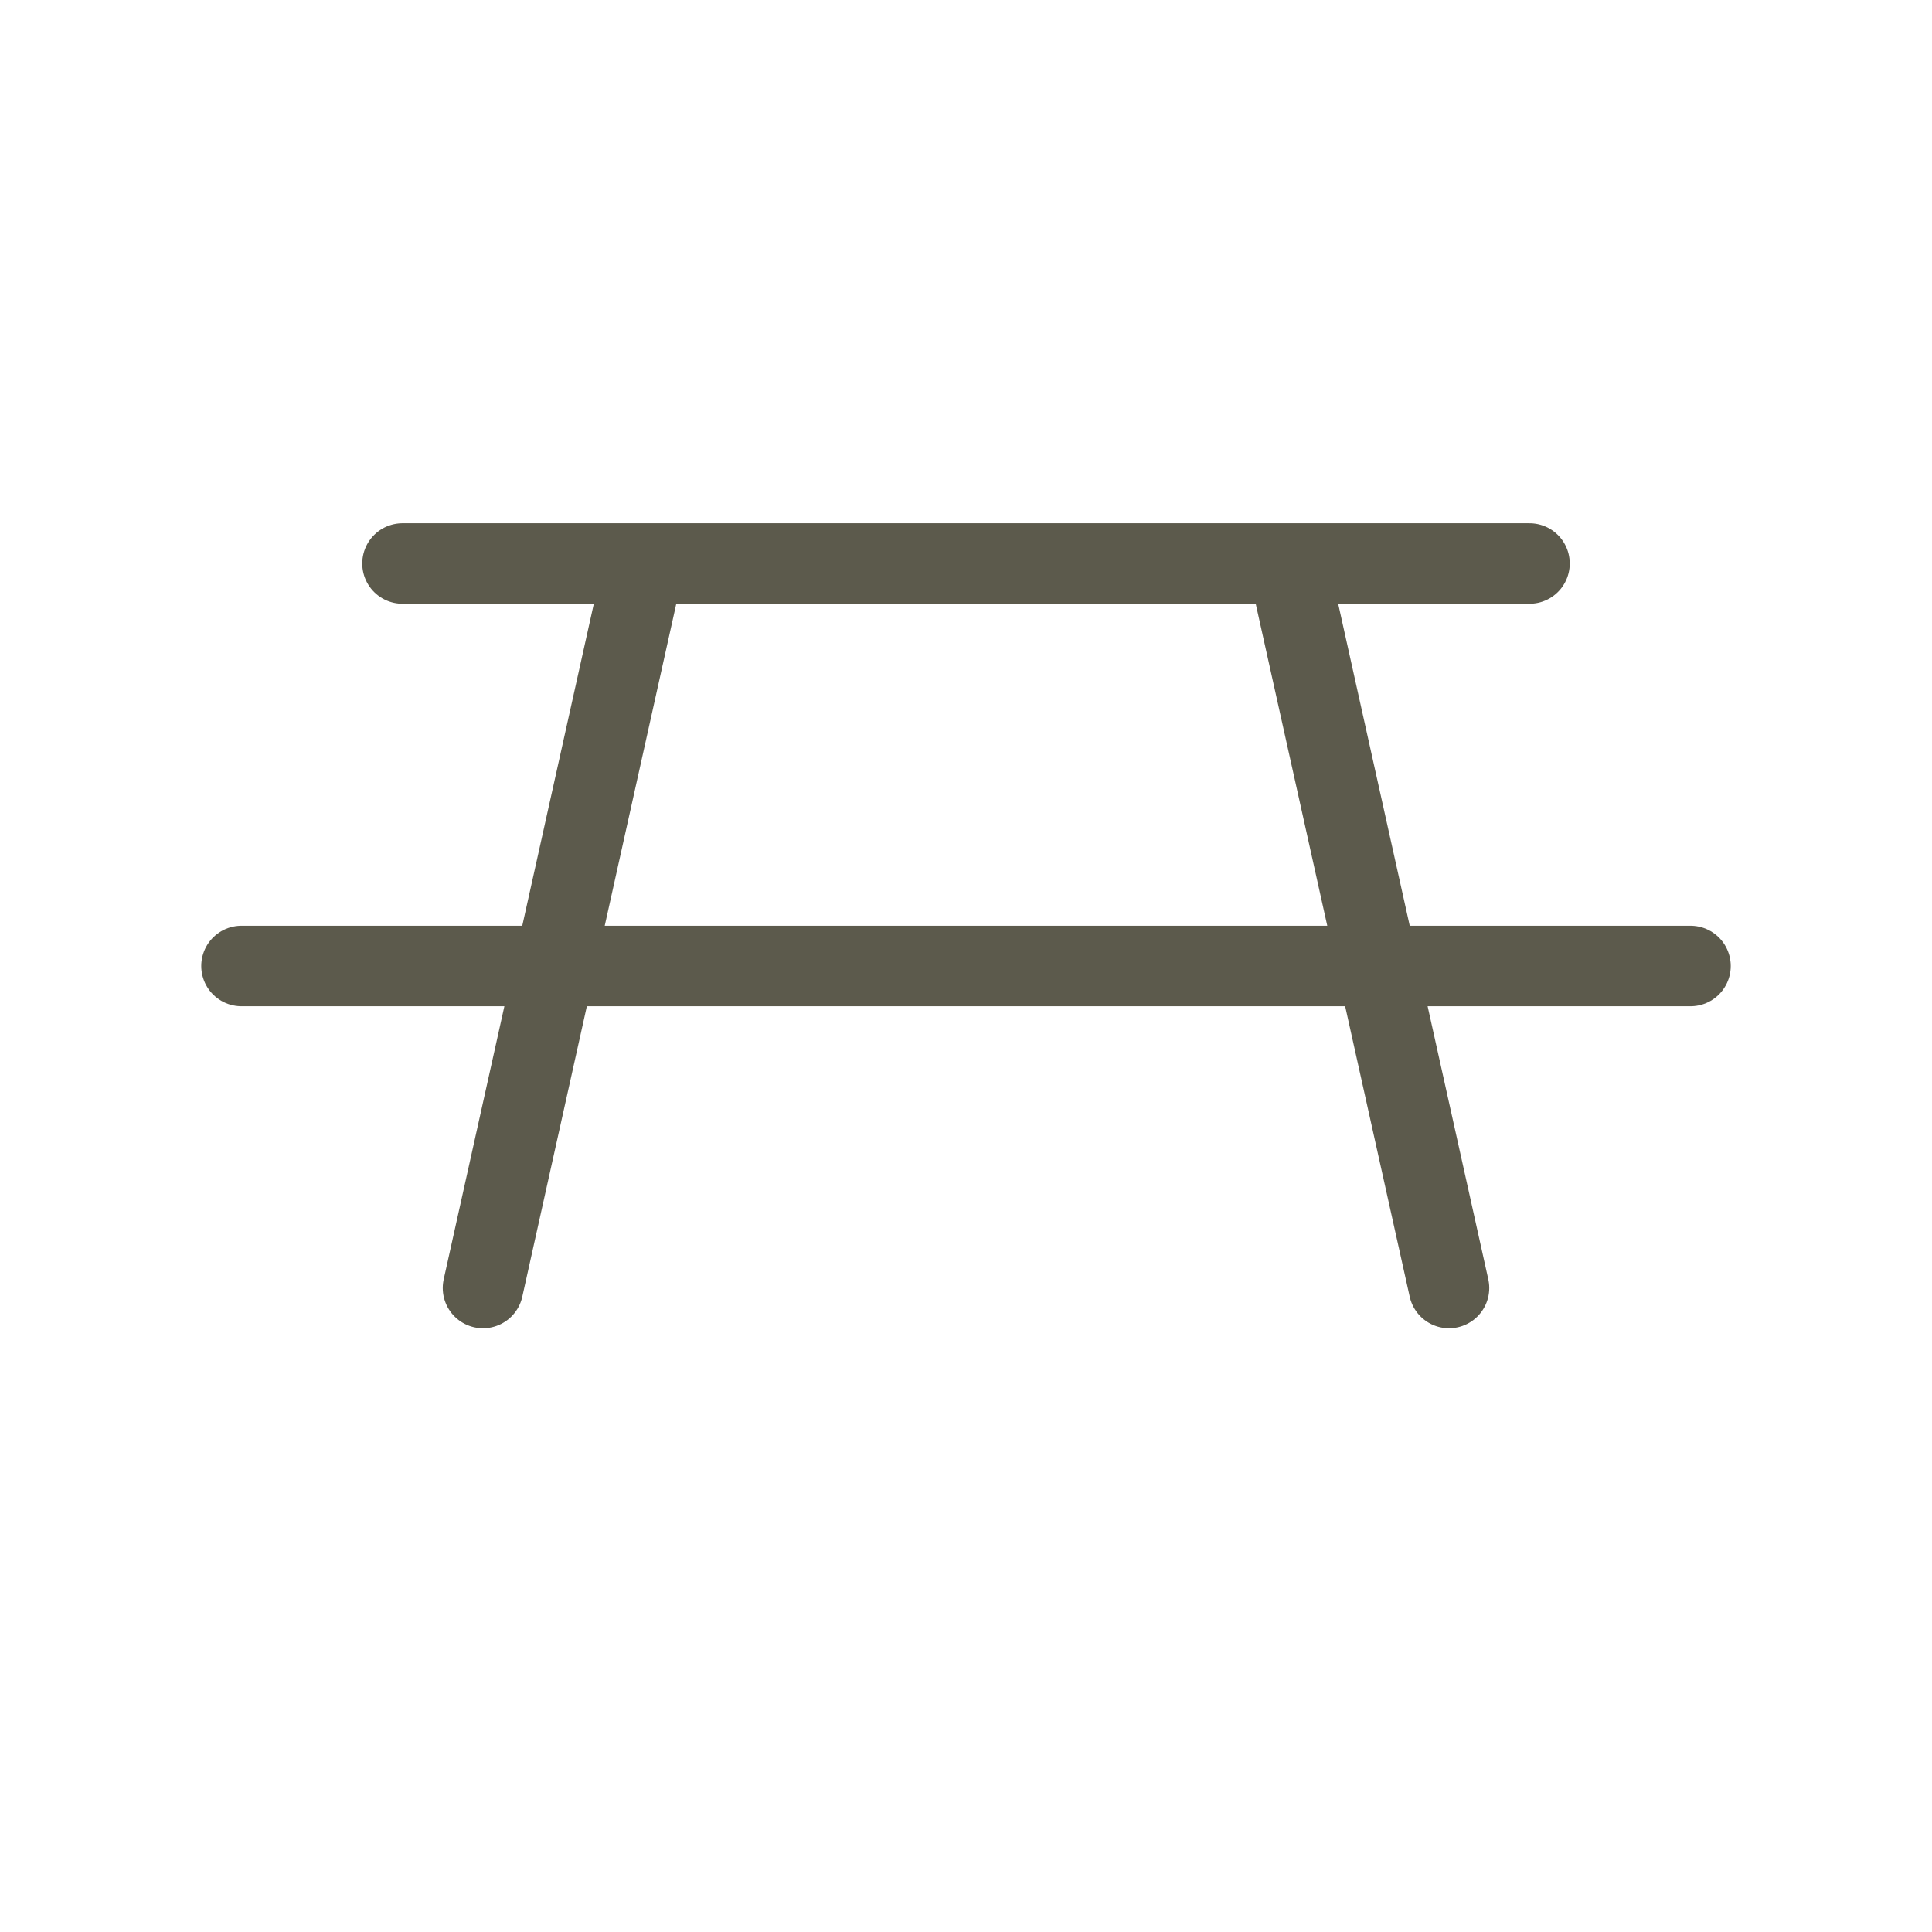
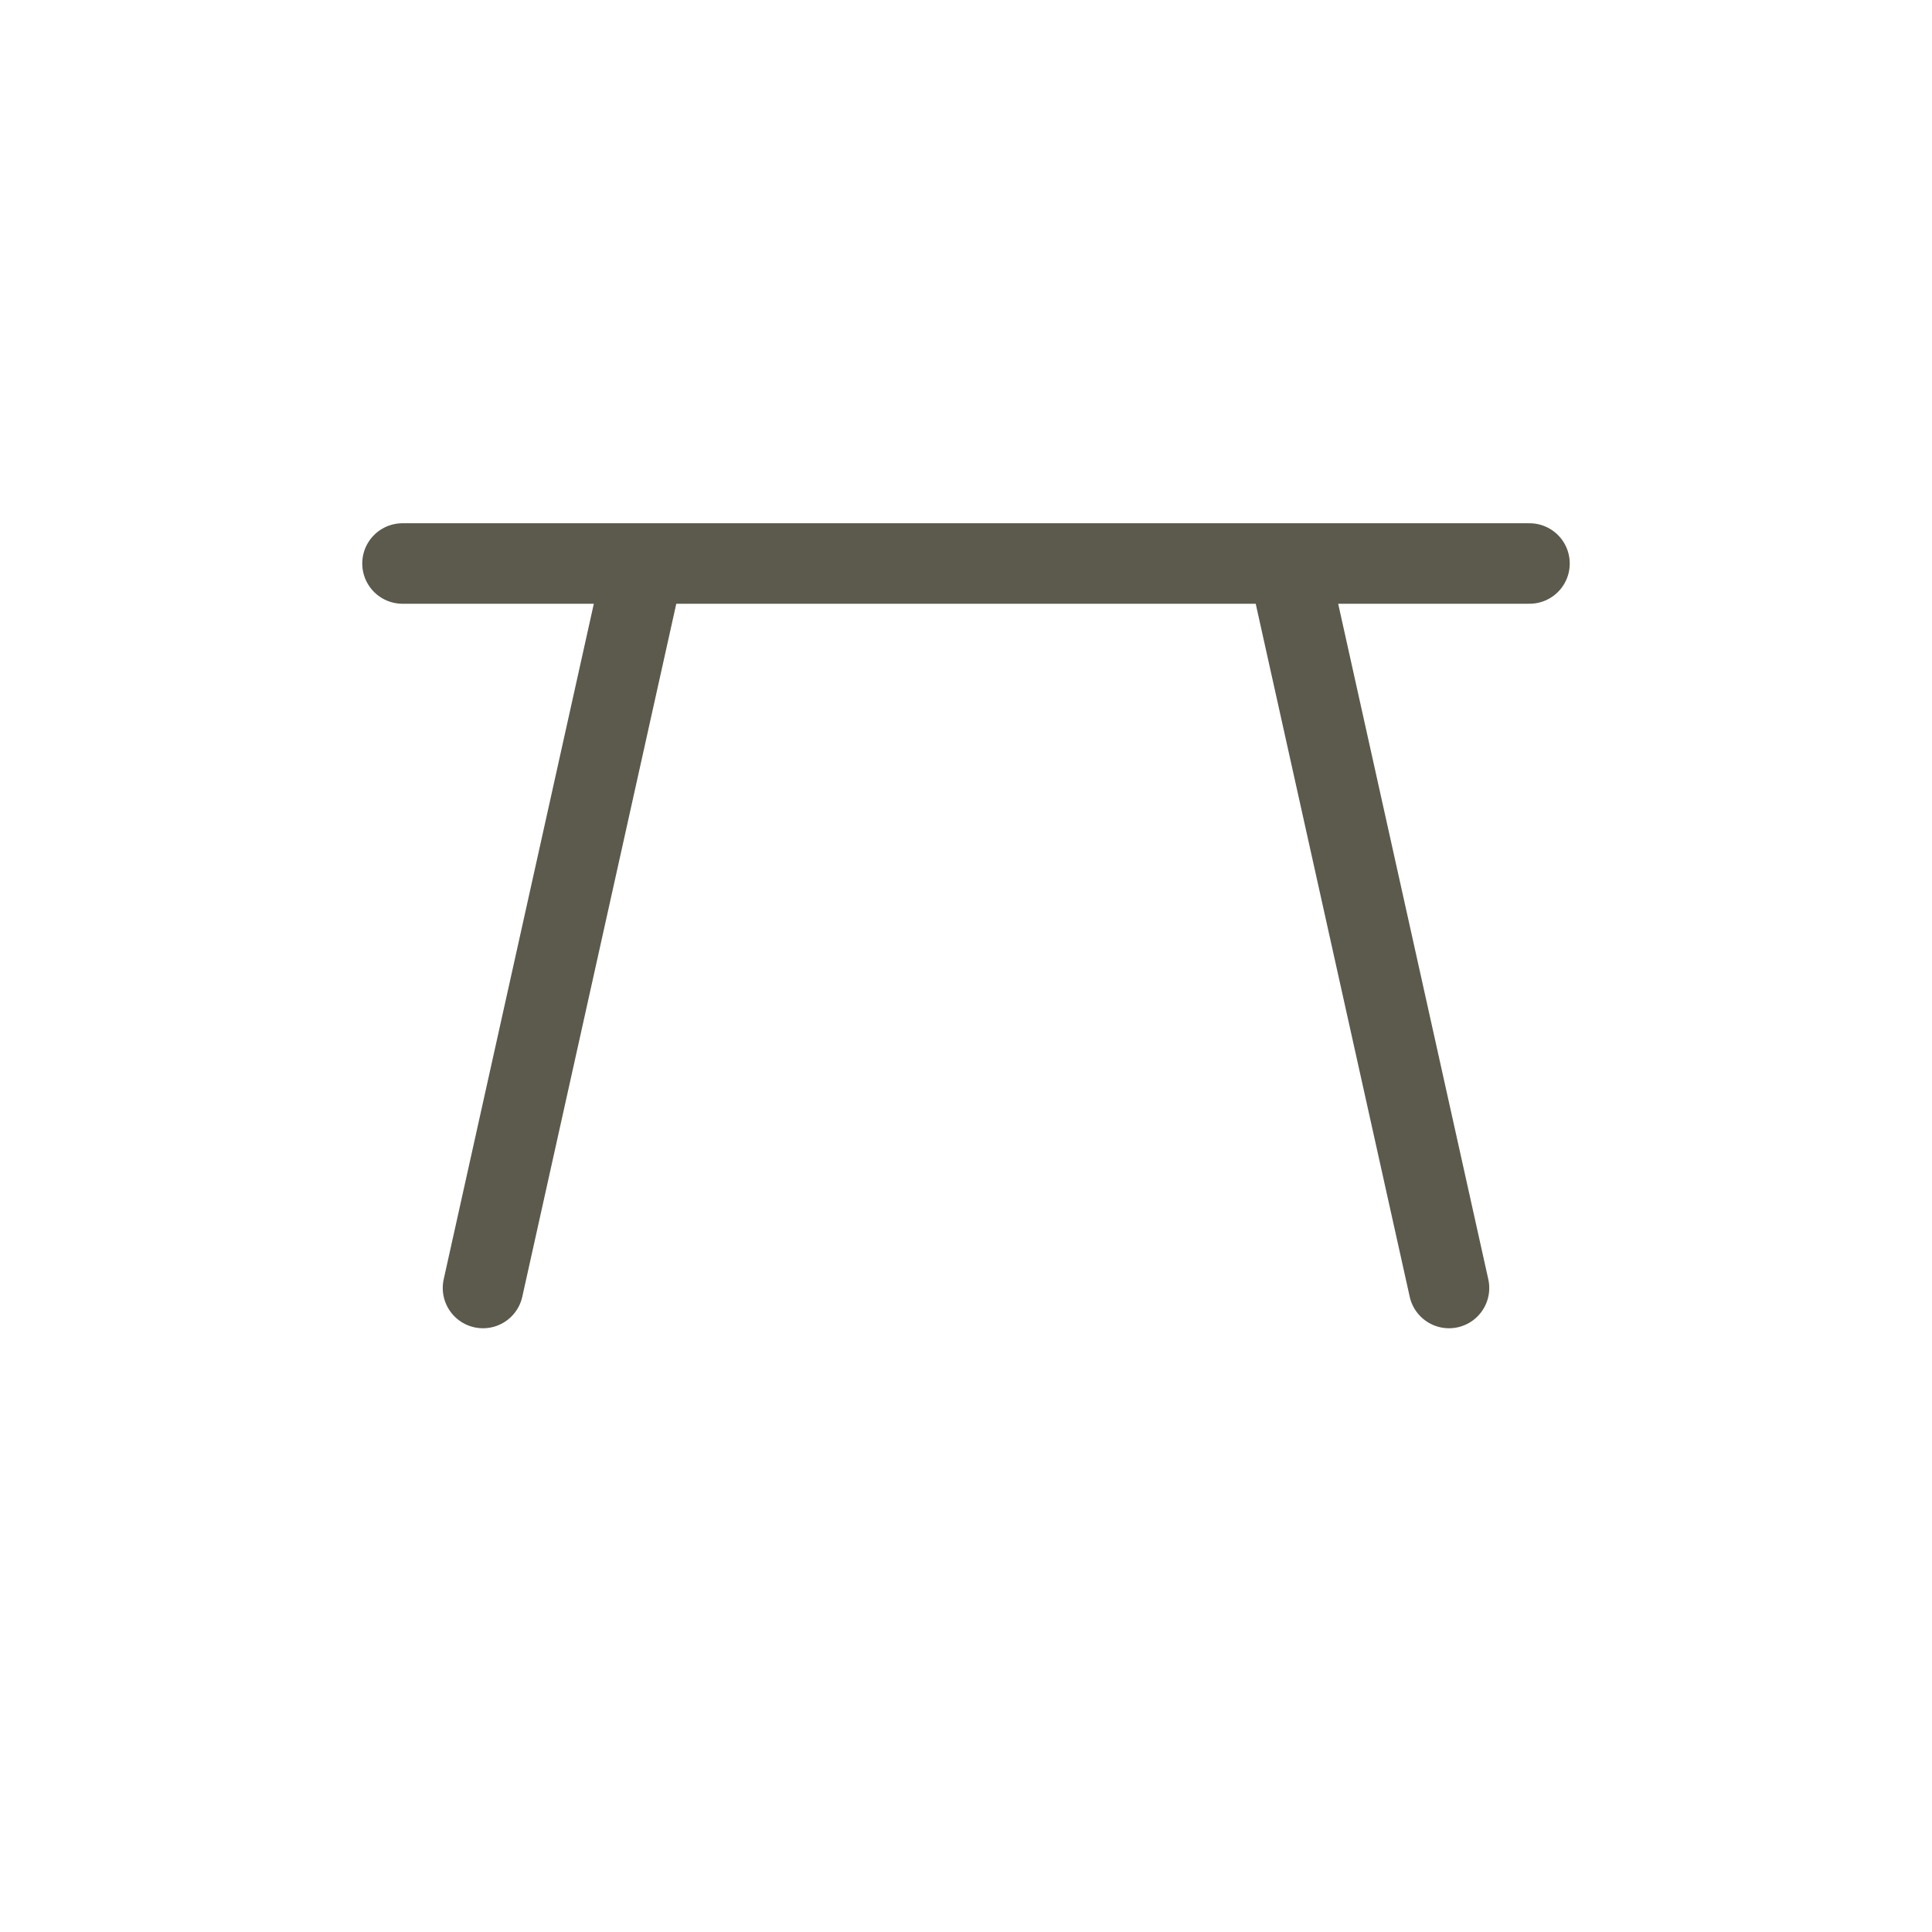
<svg xmlns="http://www.w3.org/2000/svg" width="24" height="24" viewBox="0 0 24 24" fill="none" stroke="#5c5a4c" stroke-width="1" stroke-linecap="round" stroke-linejoin="round">
-   <path d="M16 7l2 9m-10 -9l-2 9m-1 -9h14m2 5h-18" />
+   <path d="M16 7l2 9m-10 -9l-2 9m-1 -9h14m2 5" />
</svg>